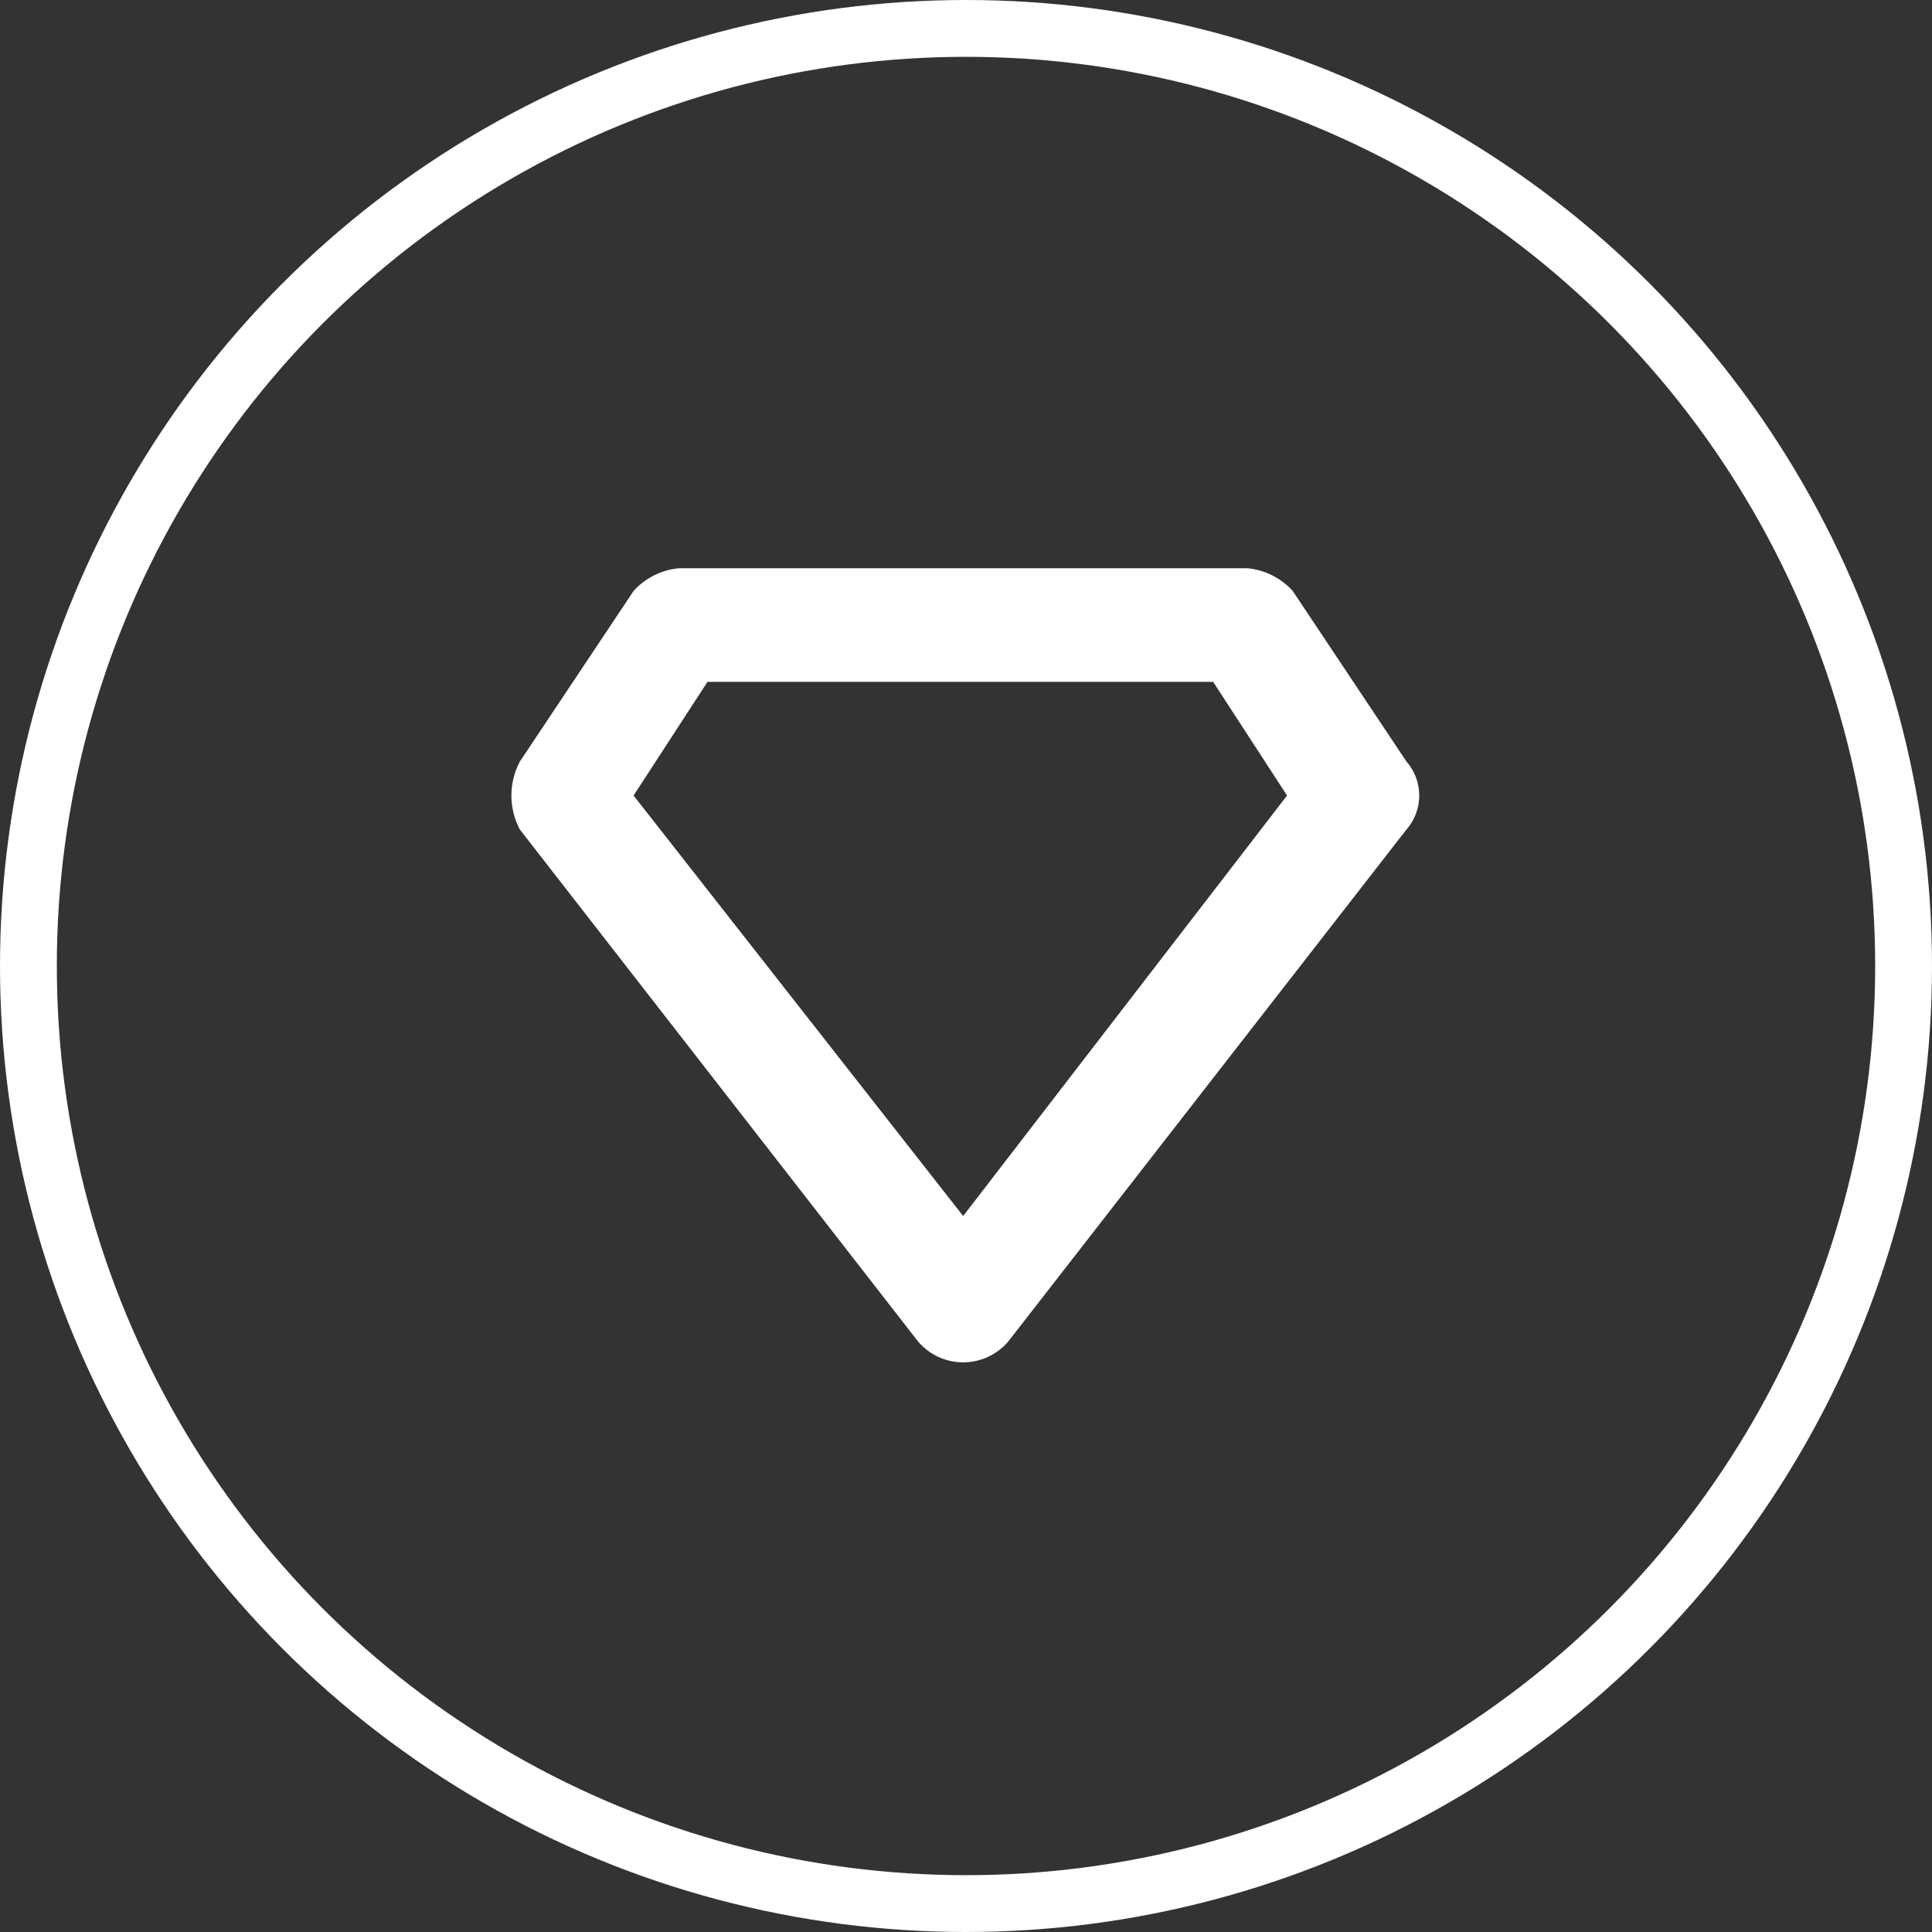
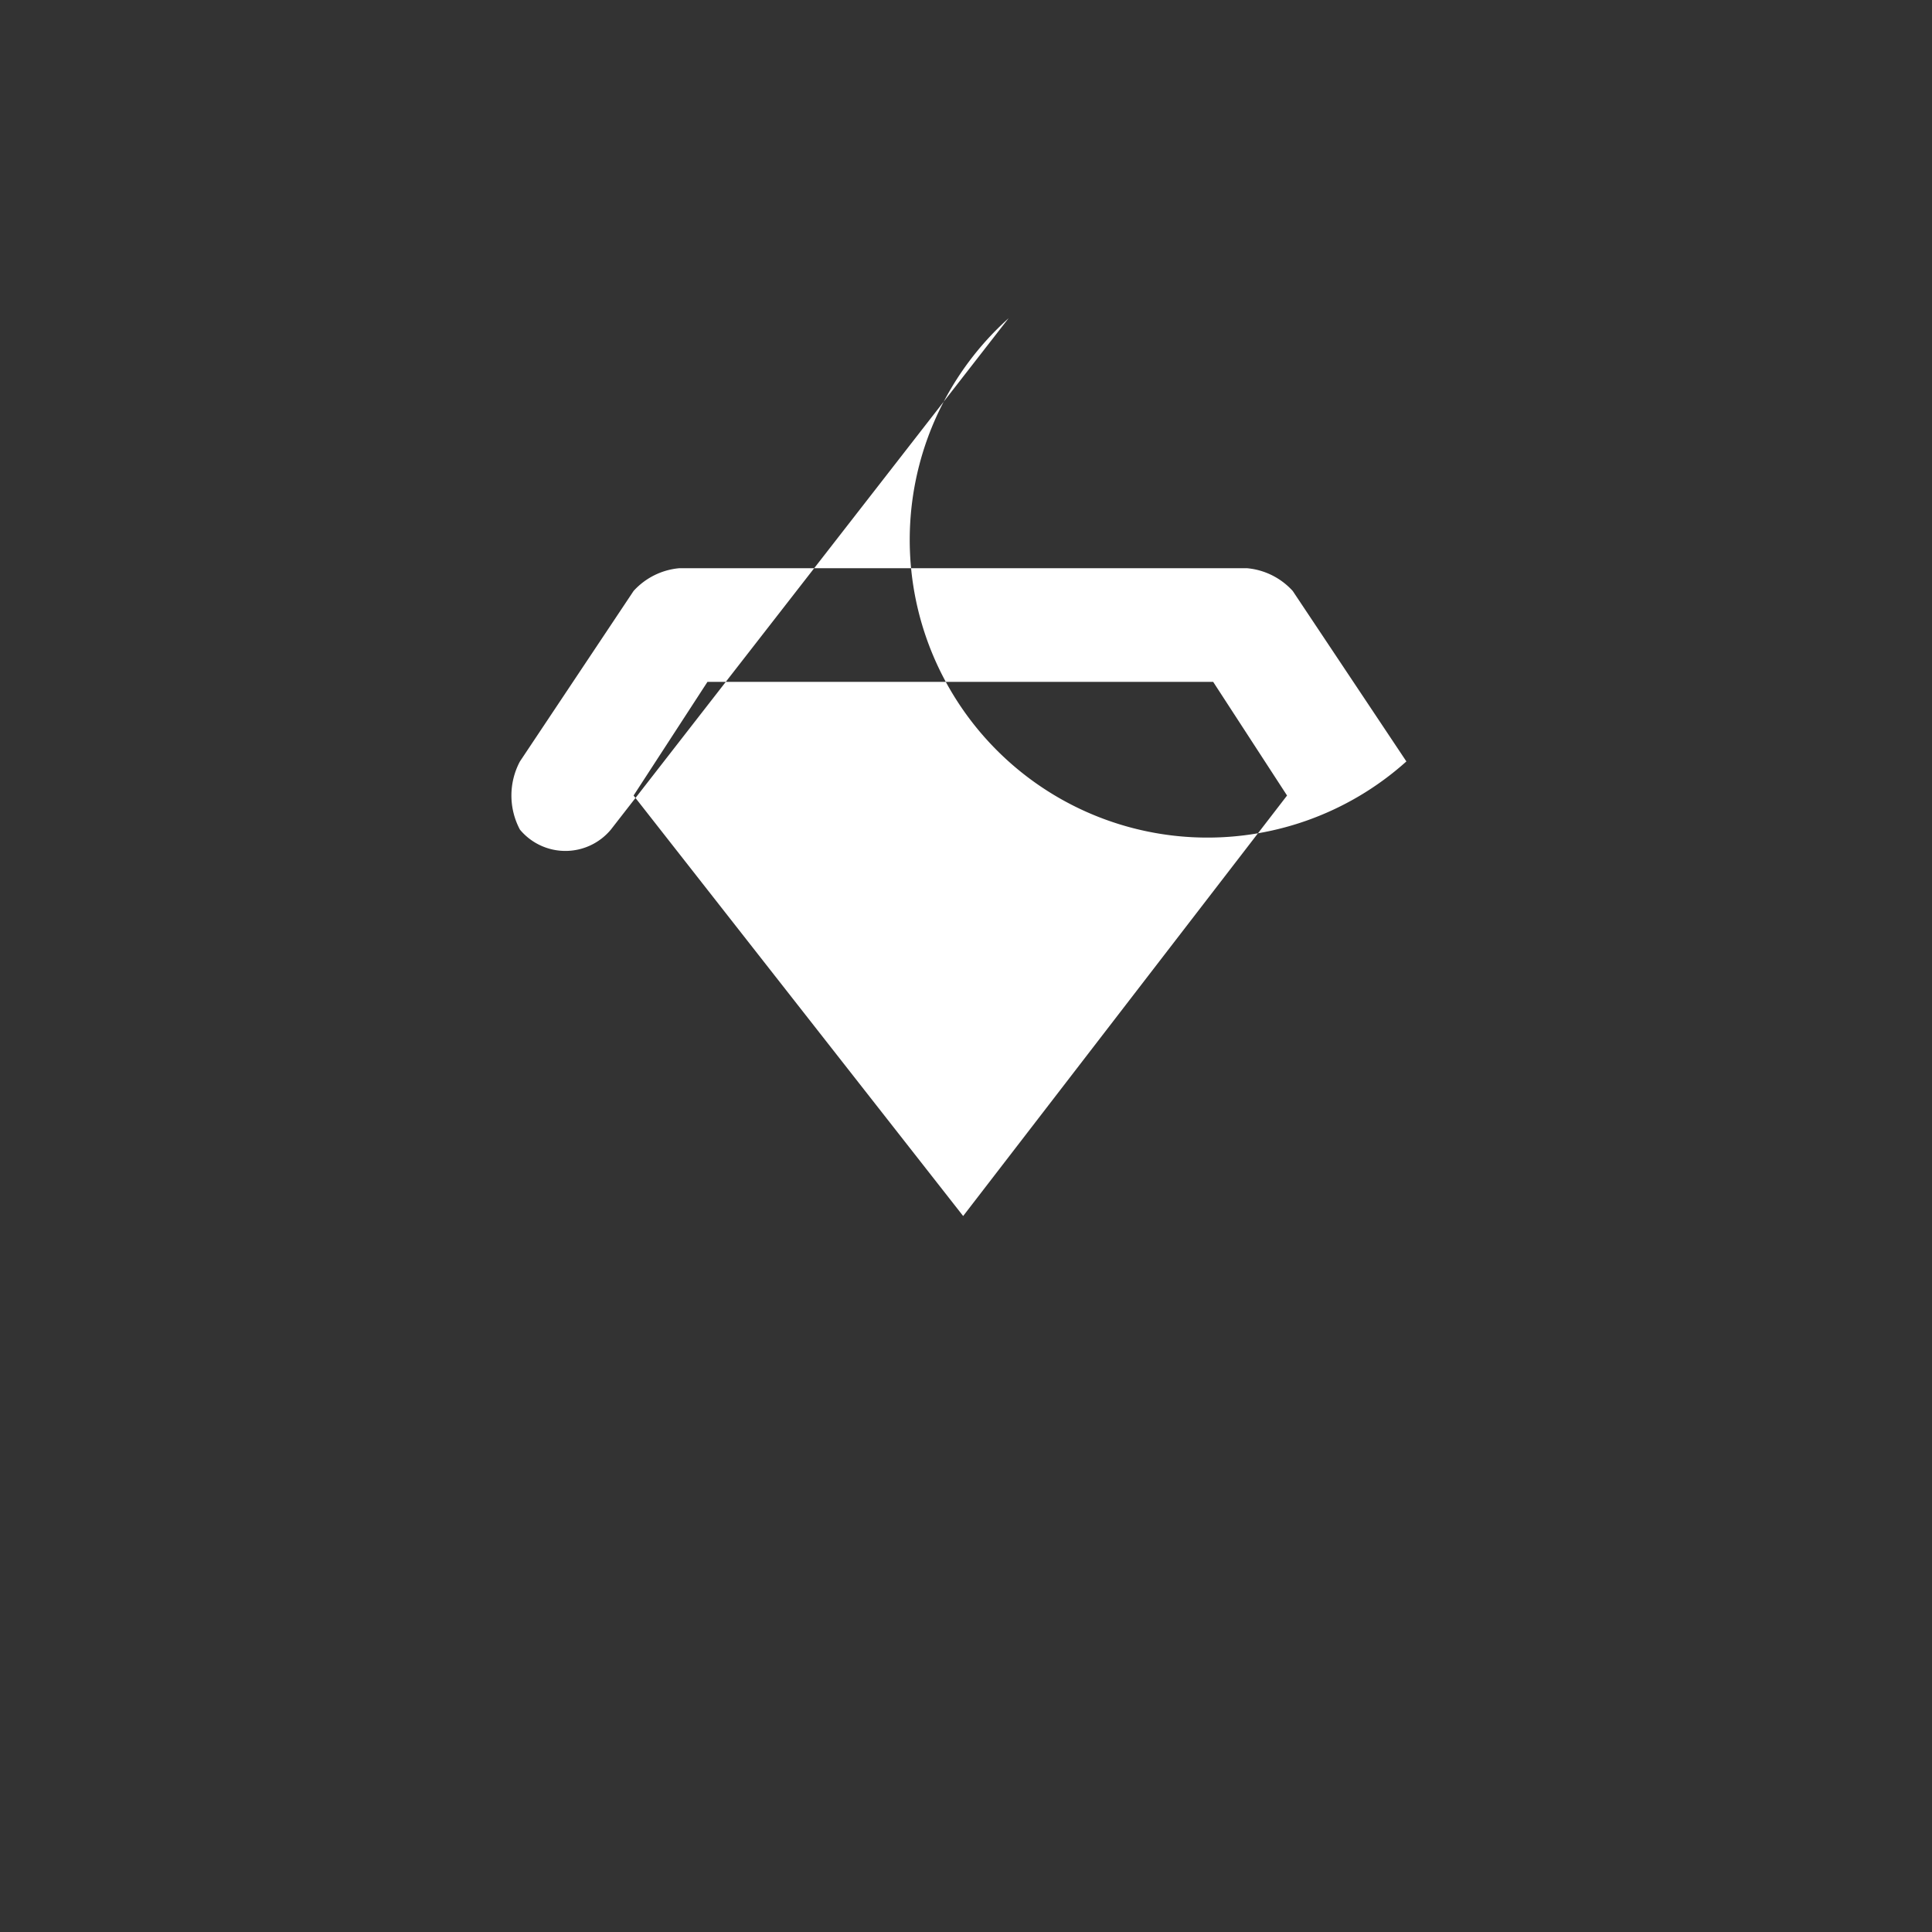
<svg xmlns="http://www.w3.org/2000/svg" width="34" height="34" viewBox="0 0 34 34">
  <rect x="0" y="0" width="34" height="34" fill="#333333" stroke="none" />
  <g id="Gruppe_16017" data-name="Gruppe 16017" transform="translate(-939 -3753)">
    <g id="Ellipse_3366" data-name="Ellipse 3366" transform="translate(939 3753)" fill="none" stroke="#fff" stroke-width="1">
-       <circle cx="17" cy="17" r="17" stroke="none" />
-       <circle cx="17" cy="17" r="16.5" fill="none" />
-     </g>
+       </g>
    <g id="Gruppe_16013" data-name="Gruppe 16013" transform="translate(948 3763)">
-       <path id="Pfad_16710" data-name="Pfad 16710" d="M15.75,3.4l-2-3a1.234,1.234,0,0,0-.8-.4h-10a1.234,1.234,0,0,0-.8.4l-2,3a1.275,1.275,0,0,0,0,1.2l7,9a1.041,1.041,0,0,0,1.6,0l7-9A.91.91,0,0,0,15.75,3.4Zm-7.8,8L2.15,4l1.3-2h8.9l1.3,2Z" fill="#fff" />
+       <path id="Pfad_16710" data-name="Pfad 16710" d="M15.75,3.4l-2-3a1.234,1.234,0,0,0-.8-.4h-10a1.234,1.234,0,0,0-.8.4l-2,3a1.275,1.275,0,0,0,0,1.2a1.041,1.041,0,0,0,1.6,0l7-9A.91.91,0,0,0,15.75,3.4Zm-7.8,8L2.15,4l1.3-2h8.9l1.3,2Z" fill="#fff" />
    </g>
  </g>
</svg>